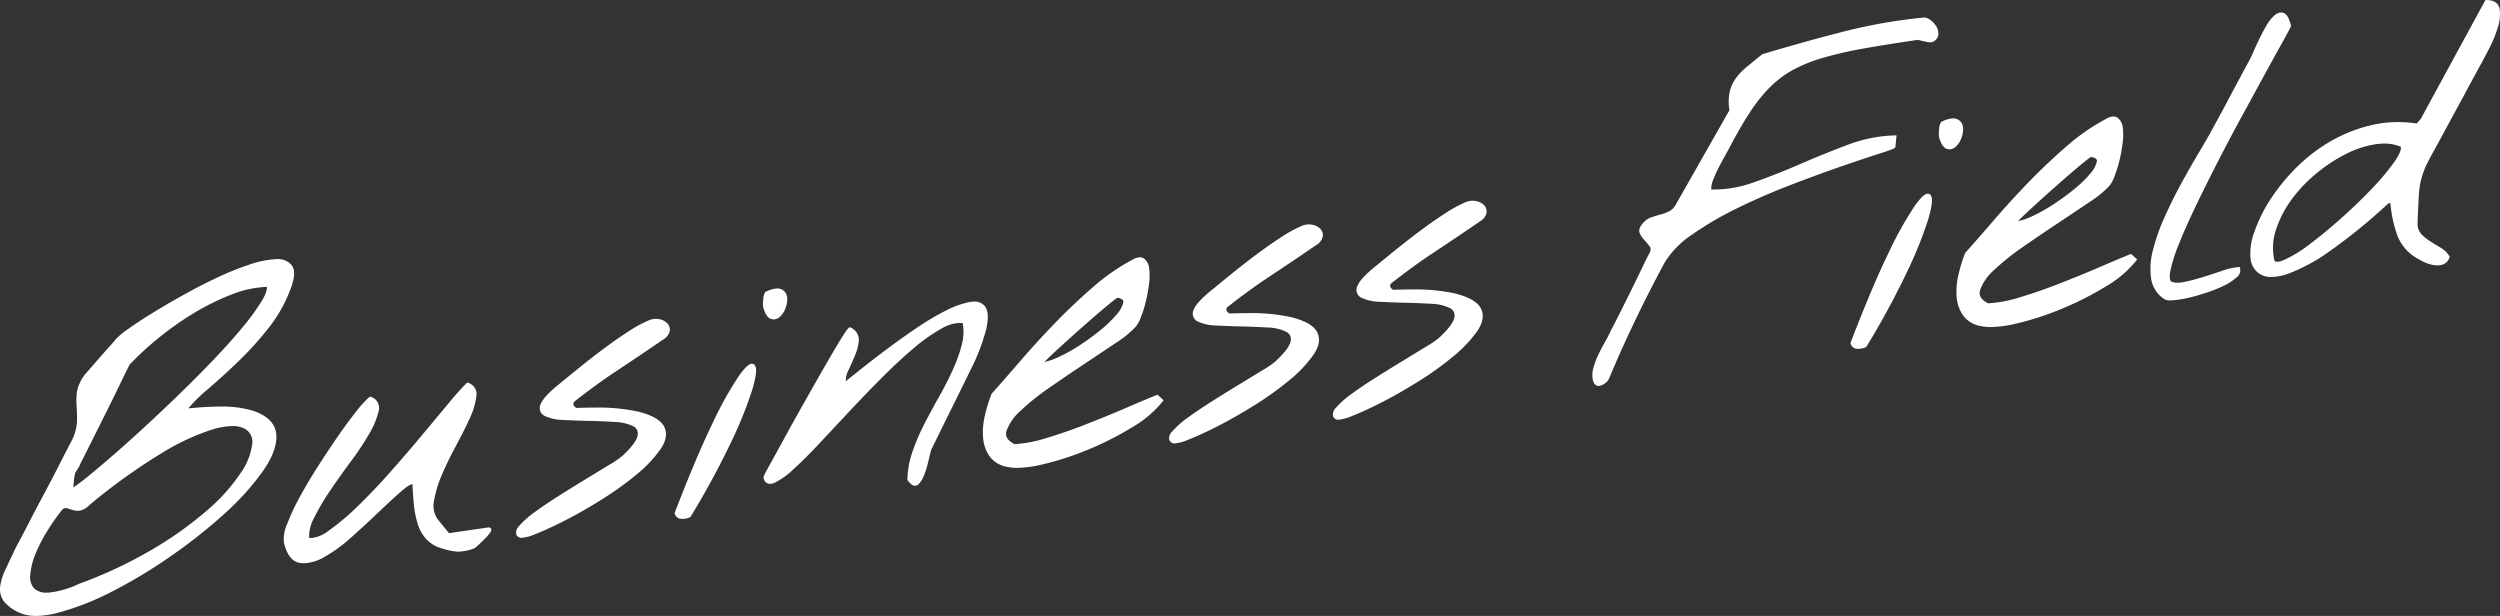
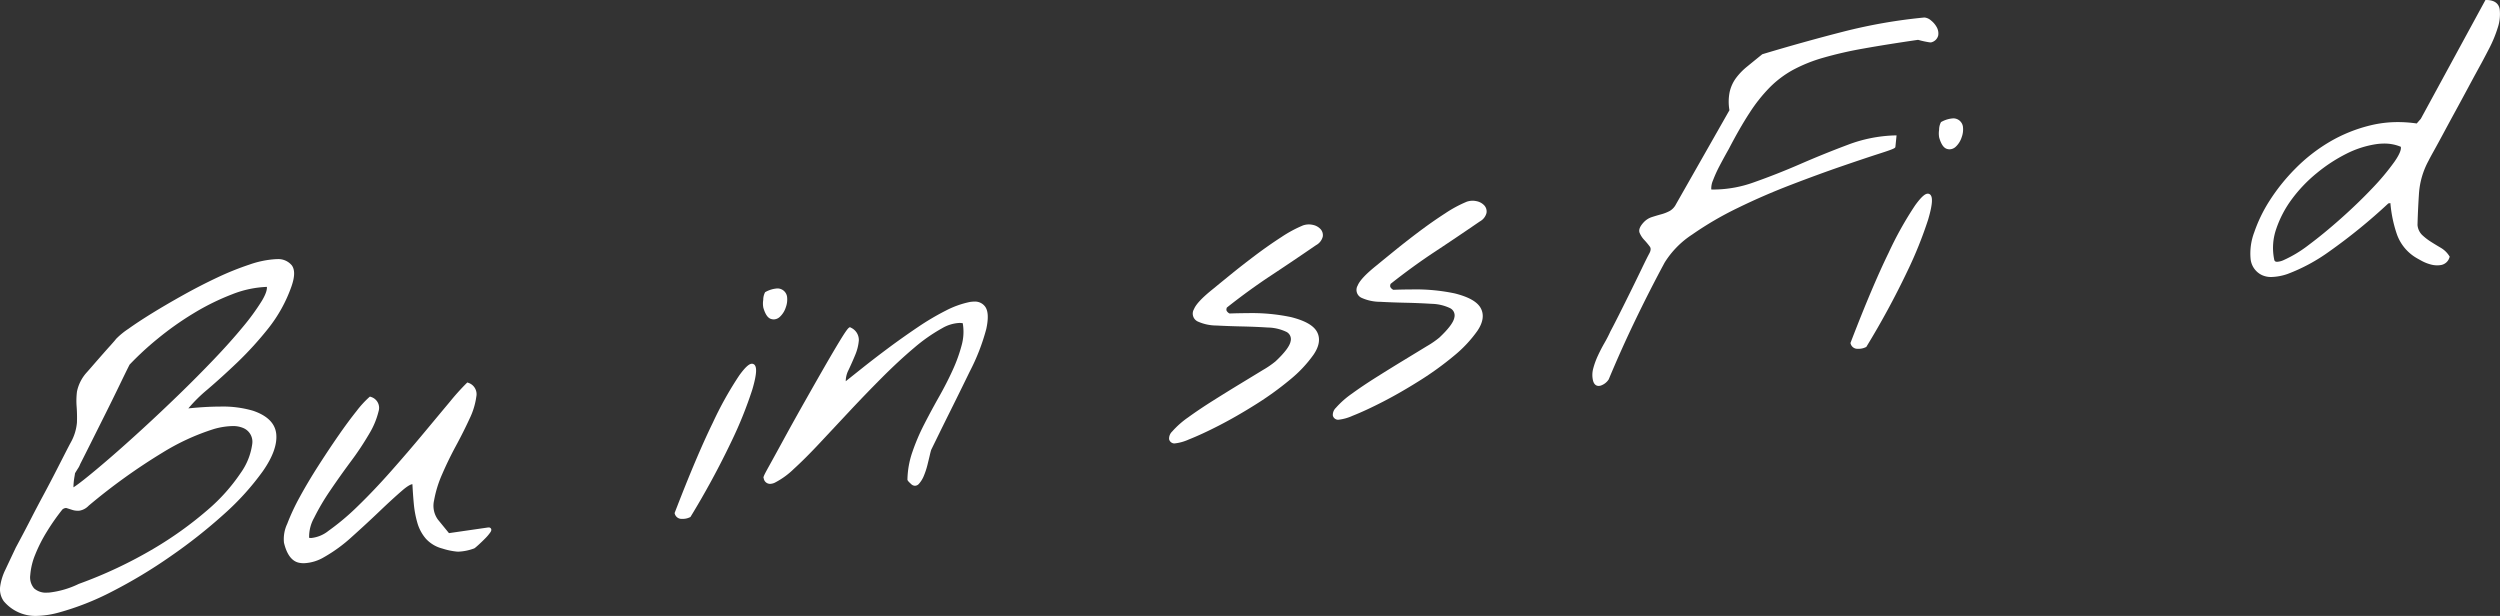
<svg xmlns="http://www.w3.org/2000/svg" width="566.343" height="139.529" viewBox="0 0 566.343 139.529">
  <rect x="0" y="0" width="566.343" height="139.529" fill="#333333" stroke="none" />
  <g id="グループ_27198" data-name="グループ 27198" transform="translate(-2344.079 -3169.589)">
    <path id="パス_4843" data-name="パス 4843" d="M2352.235,3381.845a9.35,9.35,0,0,1-7.311-3.345,4.684,4.684,0,0,1-.818-3.237,12.488,12.488,0,0,1,1.209-3.931q1.008-2.144,2.347-4.977c.224-.414.656-1.218,1.3-2.432s1.4-2.652,2.229-4.273c.816-1.593,1.731-3.334,2.72-5.173.972-1.808,1.885-3.544,2.712-5.16l2.187-4.272c.6-1.171,1.033-2.007,1.258-2.417a11.257,11.257,0,0,0,1.439-4.547,32.713,32.713,0,0,0-.066-3.63,16.759,16.759,0,0,1,.08-3.452,9.234,9.234,0,0,1,2.106-4.206c.219-.237.649-.724,1.3-1.477s1.373-1.577,2.134-2.446,1.473-1.67,2.134-2.4c.646-.719,1.037-1.177,1.163-1.361a16.994,16.994,0,0,1,2.817-2.307c1.483-1.063,3.309-2.264,5.428-3.57,2.1-1.293,4.473-2.679,7.056-4.118s5.158-2.761,7.66-3.936a65.235,65.235,0,0,1,7.271-2.926,21.833,21.833,0,0,1,5.933-1.226c.085,0,.167,0,.25,0a3.966,3.966,0,0,1,3.409,1.4c.729.995.7,2.574-.092,4.827a32.793,32.793,0,0,1-5.267,9.5,77.534,77.534,0,0,1-7,7.682c-2.391,2.283-4.687,4.363-6.825,6.183a33.512,33.512,0,0,0-4.25,4.214c2.661-.271,5.056-.408,7.134-.408a24.329,24.329,0,0,1,7.5.935c3.281,1.109,5.058,2.9,5.281,5.327.217,2.354-.8,5.168-3.036,8.366a59.343,59.343,0,0,1-8.751,9.687,119.128,119.128,0,0,1-12.153,9.6,113.408,113.408,0,0,1-13.267,7.986,61.485,61.485,0,0,1-12.14,4.775A20.7,20.7,0,0,1,2352.235,3381.845Zm5.992-24.128a48.525,48.525,0,0,0-3.529,5.033,33.7,33.7,0,0,0-2.656,5.238,15.245,15.245,0,0,0-1.108,4.594,3.854,3.854,0,0,0,.876,3.027,4.015,4.015,0,0,0,2.992.958c.112,0,.226,0,.343-.005a20.581,20.581,0,0,0,6.778-1.97,100.614,100.614,0,0,0,16.956-7.983,83.768,83.768,0,0,0,12.245-8.785,41.259,41.259,0,0,0,7.452-8.327,14.669,14.669,0,0,0,2.647-6.618,3.373,3.373,0,0,0-1.937-3.556,5.781,5.781,0,0,0-2.52-.487,16.553,16.553,0,0,0-4.207.66,51.742,51.742,0,0,0-11.735,5.4,134.519,134.519,0,0,0-16.654,11.975A3.736,3.736,0,0,1,2362.1,3358c-.139.012-.277.018-.413.018a3.9,3.9,0,0,1-1.214-.186q-.678-.217-1.272-.405a.634.634,0,0,0-.191-.029A1.419,1.419,0,0,0,2358.227,3357.716Zm2.847-8.193c-.023.19-.064.447-.123.784-.065.357-.118.737-.158,1.131s-.064.769-.07,1.118c0,.055,0,.108,0,.159.471-.3,1.233-.842,2.465-1.819,1.586-1.257,3.533-2.882,5.787-4.829s4.779-4.2,7.467-6.667,5.441-5.061,8.189-7.725,5.4-5.334,7.9-7.953,4.707-5.088,6.562-7.342a51.714,51.714,0,0,0,4.3-5.9c1-1.667,1.2-2.628,1.146-3.175a23.666,23.666,0,0,0-7.849,1.67,54.291,54.291,0,0,0-8.712,4.286,69.4,69.4,0,0,0-8.13,5.743,68.012,68.012,0,0,0-6.412,5.912c-.435.847-1.168,2.343-2.183,4.446-1.077,2.233-2.211,4.54-3.372,6.857l-3.409,6.813q-1.564,3.127-2.226,4.417a4.7,4.7,0,0,1-.584,1.108C2361.3,3349.144,2361.141,3349.406,2361.074,3349.523Z" transform="translate(0 -72.727)" fill="#fff" />
    <path id="パス_4844" data-name="パス 4844" d="M2492.53,3404.511a5.866,5.866,0,0,1-1-.085c-1.68-.291-2.863-1.821-3.515-4.549a8.047,8.047,0,0,1,.732-4.281,48.278,48.278,0,0,1,2.875-6.144c1.216-2.229,2.626-4.6,4.189-7.038,1.574-2.456,3.108-4.762,4.561-6.853,1.472-2.122,2.846-3.979,4.081-5.52a22.575,22.575,0,0,1,2.871-3.146l.168-.136.2.074a2.587,2.587,0,0,1,1.753,3.26,18,18,0,0,1-2.125,5.1,65.707,65.707,0,0,1-4.165,6.273c-1.634,2.2-3.214,4.432-4.7,6.625a51.369,51.369,0,0,0-3.628,6.165,8.728,8.728,0,0,0-1.115,4.5,2.679,2.679,0,0,0,.474.042,7.451,7.451,0,0,0,3.908-1.624,54.826,54.826,0,0,0,6.667-5.615c2.414-2.335,4.951-5.005,7.541-7.937,2.607-2.952,5.065-5.813,7.3-8.5q3.4-4.083,5.993-7.187a52.855,52.855,0,0,1,3.791-4.215l.17-.158.219.08a2.72,2.72,0,0,1,1.814,3.123,16.477,16.477,0,0,1-1.537,5.021c-.865,1.884-1.9,3.954-3.088,6.15s-2.238,4.368-3.144,6.474a25.685,25.685,0,0,0-1.809,5.905,5.333,5.333,0,0,0,.865,4.3l2.515,3.081,8.782-1.271a1.566,1.566,0,0,1,.2-.016.572.572,0,0,1,.549.286c.174.329-.075.7-.169.833a10.214,10.214,0,0,1-1.19,1.4c-.479.486-.991.978-1.52,1.459-.775.7-.914.782-1.026.8a11.478,11.478,0,0,1-3.476.705c-.14,0-.274-.005-.4-.016a15.444,15.444,0,0,1-3.26-.693,7.594,7.594,0,0,1-3.734-2.236,9.541,9.541,0,0,1-1.921-3.6,22.9,22.9,0,0,1-.808-4.367c-.133-1.456-.236-2.925-.309-4.371-.28.019-.937.246-2.344,1.461-1.458,1.261-3.179,2.836-5.112,4.684s-4.024,3.78-6.252,5.776a34.341,34.341,0,0,1-6.373,4.645A9.649,9.649,0,0,1,2492.53,3404.511Z" transform="translate(-79.603 -107.333)" fill="#fff" />
-     <path id="パス_4845" data-name="パス 4845" d="M2607.043,3380.93a1.135,1.135,0,0,1-.628-.151,1.2,1.2,0,0,1-.617-.831,2.214,2.214,0,0,1,.686-1.708,20.284,20.284,0,0,1,3.636-3.218c1.6-1.167,3.5-2.439,5.623-3.78s4.2-2.621,6.138-3.8q2.945-1.789,5.189-3.16a20.333,20.333,0,0,0,2.862-1.965c2.063-1.94,3.2-3.461,3.394-4.526a1.845,1.845,0,0,0-1-2.157,10.26,10.26,0,0,0-4.171-.964c-1.881-.119-3.845-.2-5.838-.242s-3.934-.112-5.784-.212a10.342,10.342,0,0,1-4.241-.91,1.972,1.972,0,0,1-.859-2.787c.457-1.133,1.891-2.649,4.385-4.636q1.334-1.1,3.919-3.2c1.713-1.393,3.592-2.861,5.585-4.361s3.984-2.892,5.925-4.143a28.307,28.307,0,0,1,4.9-2.643,4.208,4.208,0,0,1,1.322-.22,4.049,4.049,0,0,1,.88.1,3.268,3.268,0,0,1,1.738.937,2.023,2.023,0,0,1,.521,1.753,3.039,3.039,0,0,1-1.516,1.909c-3.536,2.427-7.007,4.766-10.312,6.949-3.242,2.141-6.569,4.556-9.89,7.184-.205.522-.051.744,0,.818a1.494,1.494,0,0,0,.61.529c1.412-.052,2.76-.078,4.008-.078a42.861,42.861,0,0,1,9.931.9c3.192.808,5.118,1.912,5.89,3.375.778,1.481.506,3.211-.81,5.143a28.831,28.831,0,0,1-5.329,5.657,70.733,70.733,0,0,1-7.758,5.6c-2.871,1.809-5.655,3.408-8.274,4.755s-4.946,2.424-6.894,3.19A10.442,10.442,0,0,1,2607.043,3380.93Z" transform="translate(-144.812 -89.491)" fill="#fff" />
    <path id="パス_4846" data-name="パス 4846" d="M2688.04,3368.088c-.067,0-.136,0-.206,0a1.581,1.581,0,0,1-1.571-1.185l-.037-.125.046-.121c3.245-8.445,6.138-15.282,8.6-20.322a79.413,79.413,0,0,1,6.033-10.79c1.677-2.3,2.405-2.6,2.852-2.6a.8.8,0,0,1,.674.372c.3.458.572,1.524-.607,5.506a91.96,91.96,0,0,1-4.706,11.688,187.778,187.778,0,0,1-9.243,17.054l-.055.093-.1.049A3.648,3.648,0,0,1,2688.04,3368.088Zm20.638-45.191a2.044,2.044,0,0,1-.614-.1c-.733-.229-1.3-1.061-1.731-2.542a5.057,5.057,0,0,1-.023-1.779,3.669,3.669,0,0,1,.392-1.679l.056-.083.09-.043a6.359,6.359,0,0,1,2.653-.785,2.2,2.2,0,0,1,2.2,1.854,5.09,5.09,0,0,1-.29,2.45,5,5,0,0,1-1.31,2.1A2.09,2.09,0,0,1,2708.678,3322.9Z" transform="translate(-189.327 -80.954)" fill="#fff" />
    <path id="パス_4847" data-name="パス 4847" d="M2765.621,3364.286a1.28,1.28,0,0,1-.864-.385c-.592-.54-.75-.745-.81-.9l-.027-.069v-.074a20.176,20.176,0,0,1,1.121-6.232,46.878,46.878,0,0,1,2.668-6.253c1.04-2.032,2.168-4.126,3.355-6.227,1.168-2.065,2.211-4.1,3.1-6.059a34.878,34.878,0,0,0,2.053-5.694,11.422,11.422,0,0,0,.232-4.93,4.463,4.463,0,0,0-.749-.063,8.534,8.534,0,0,0-3.905,1.187,38.358,38.358,0,0,0-6.4,4.483c-2.281,1.921-4.7,4.162-7.191,6.658s-4.964,5.061-7.342,7.6l-6.838,7.309c-2.159,2.307-4.12,4.264-5.829,5.817a17.891,17.891,0,0,1-4.317,3.13,2.663,2.663,0,0,1-1.078.269,1.45,1.45,0,0,1-1.442-1.274c-.152-.205-.023-.532,1.275-2.872q1.339-2.42,3.333-6.072c1.313-2.408,2.793-5.071,4.4-7.916s3.115-5.5,4.537-7.978c1.4-2.436,2.646-4.562,3.714-6.318,1.431-2.35,1.852-2.811,2.075-2.952l.2-.124.2.117a3.066,3.066,0,0,1,1.817,2.892,10.829,10.829,0,0,1-.835,3.326c-.467,1.134-.985,2.3-1.541,3.468a5.533,5.533,0,0,0-.59,2.456q1.437-1.148,3.7-2.95c1.822-1.451,3.811-2.979,5.909-4.543s4.342-3.153,6.632-4.7a58.057,58.057,0,0,1,6.437-3.814,20.8,20.8,0,0,1,5.338-1.928,6.021,6.021,0,0,1,1.089-.107,2.841,2.841,0,0,1,2.492,1.165c.682.98.76,2.631.238,5.045a47.221,47.221,0,0,1-3.763,9.672q-.3.619-1.363,2.789l-.241.491q-1.273,2.6-2.759,5.584t-2.758,5.58q-1.249,2.55-1.592,3.253c-.081.252-.2.694-.34,1.314q-.232.991-.527,2.173a16.788,16.788,0,0,1-.775,2.346,6.234,6.234,0,0,1-1.127,1.857A1.238,1.238,0,0,1,2765.621,3364.286Z" transform="translate(-214.271 -84.652)" fill="#fff" />
-     <path id="パス_4848" data-name="パス 4848" d="M2850.372,3347.785a10.641,10.641,0,0,1-2.267-.22,6.2,6.2,0,0,1-4-2.38,8.427,8.427,0,0,1-1.469-4.118,16.051,16.051,0,0,1,.363-4.942,33.714,33.714,0,0,1,1.531-5.05l.025-.063.044-.051c1.966-2.209,4.218-4.782,6.694-7.647s5.122-5.747,7.855-8.561,5.611-5.525,8.512-8.026a46.657,46.657,0,0,1,8.8-6.085,3.525,3.525,0,0,1,1.7-.553,1.592,1.592,0,0,1,.961.3,3.242,3.242,0,0,1,1.135,2.246,13.331,13.331,0,0,1-.033,3.471,35.3,35.3,0,0,1-.7,3.871,28.175,28.175,0,0,1-1.062,3.472,8.834,8.834,0,0,1-1.157,2.262,22.4,22.4,0,0,1-4.531,3.72c-2.119,1.434-4.542,3.054-7.2,4.816-2.63,1.743-5.291,3.549-7.908,5.368a54.634,54.634,0,0,0-6.542,5.234,11.27,11.27,0,0,0-3.183,4.539c-.375,1.242.221,2.232,1.822,3.023a29.017,29.017,0,0,0,7.188-1.368c2.912-.874,5.931-1.92,8.974-3.111s6.037-2.416,8.915-3.65c2.825-1.213,5.2-2.214,7.065-2.979l.219-.089,1.4,1.25-.21.28a25.115,25.115,0,0,1-7.012,5.913,70.889,70.889,0,0,1-10.042,5.064,65.88,65.88,0,0,1-10.31,3.319A25.912,25.912,0,0,1,2850.372,3347.785Zm22.685-38.532a12.923,12.923,0,0,0-1.2.889c-.881.7-1.989,1.62-3.293,2.74-1.327,1.143-2.751,2.388-4.232,3.7-1.507,1.338-2.9,2.593-4.147,3.733s-2.315,2.146-3.142,2.949c-.209.2-.376.368-.51.5a11.231,11.231,0,0,0,2.744-.871,35.457,35.457,0,0,0,4.868-2.638,53.892,53.892,0,0,0,4.936-3.558,26.853,26.853,0,0,0,3.787-3.639,6.251,6.251,0,0,0,1.532-2.771C2874.427,3310.067,2874.507,3309.479,2873.057,3309.253Z" transform="translate(-275.844 -72.212)" fill="#fff" />
    <path id="パス_4849" data-name="パス 4849" d="M2938.253,3333.025a1.131,1.131,0,0,1-.628-.151,1.2,1.2,0,0,1-.617-.831,2.21,2.21,0,0,1,.687-1.708,20.269,20.269,0,0,1,3.635-3.217c1.6-1.164,3.49-2.436,5.623-3.78s4.2-2.621,6.138-3.8q2.946-1.789,5.189-3.16a20.193,20.193,0,0,0,2.861-1.966c2.064-1.939,3.206-3.462,3.394-4.525a1.843,1.843,0,0,0-1-2.157,10.237,10.237,0,0,0-4.171-.964c-1.878-.12-3.842-.2-5.838-.244s-3.93-.111-5.784-.21a10.373,10.373,0,0,1-4.242-.91,1.972,1.972,0,0,1-.859-2.788c.456-1.132,1.891-2.648,4.385-4.636q1.334-1.1,3.919-3.2c1.714-1.394,3.593-2.86,5.585-4.361s3.988-2.894,5.924-4.143a28.29,28.29,0,0,1,4.9-2.643,4.2,4.2,0,0,1,1.322-.22,4.066,4.066,0,0,1,.881.1,3.274,3.274,0,0,1,1.737.937,2.027,2.027,0,0,1,.521,1.753,3.045,3.045,0,0,1-1.517,1.909c-3.566,2.447-7.037,4.786-10.313,6.948-3.247,2.144-6.573,4.56-9.888,7.184-.207.522-.052.744,0,.819a1.5,1.5,0,0,0,.61.529c1.412-.052,2.76-.079,4.007-.079a42.887,42.887,0,0,1,9.932.9c3.191.809,5.118,1.912,5.89,3.376.777,1.481.505,3.211-.81,5.141a28.793,28.793,0,0,1-5.329,5.657,70.742,70.742,0,0,1-7.757,5.6c-2.87,1.808-5.654,3.408-8.274,4.755s-4.946,2.425-6.894,3.19A10.408,10.408,0,0,1,2938.253,3333.025Z" transform="translate(-328.086 -62.982)" fill="#fff" />
    <path id="パス_4850" data-name="パス 4850" d="M3021.3,3321.013a1.131,1.131,0,0,1-.628-.152,1.2,1.2,0,0,1-.617-.831,2.212,2.212,0,0,1,.686-1.708,20.275,20.275,0,0,1,3.636-3.218c1.61-1.172,3.5-2.443,5.623-3.779s4.2-2.621,6.138-3.8q2.944-1.789,5.189-3.16a20.277,20.277,0,0,0,2.861-1.965c2.064-1.94,3.206-3.462,3.395-4.526a1.844,1.844,0,0,0-1-2.157,10.23,10.23,0,0,0-4.17-.965c-1.878-.118-3.843-.2-5.838-.243s-3.936-.112-5.785-.212a10.33,10.33,0,0,1-4.241-.91,1.971,1.971,0,0,1-.859-2.787c.456-1.131,1.89-2.647,4.385-4.636q1.334-1.1,3.919-3.2c1.721-1.4,3.6-2.867,5.585-4.361s3.988-2.894,5.925-4.143a28.248,28.248,0,0,1,4.9-2.643,4.2,4.2,0,0,1,1.322-.22,4.028,4.028,0,0,1,.88.1,3.263,3.263,0,0,1,1.738.937,2.024,2.024,0,0,1,.521,1.753,3.044,3.044,0,0,1-1.517,1.91c-3.572,2.451-7.042,4.79-10.313,6.947-3.244,2.143-6.57,4.56-9.888,7.185-.206.522-.052.744,0,.819a1.506,1.506,0,0,0,.611.529c1.412-.052,2.759-.079,4.007-.079a42.86,42.86,0,0,1,9.932.9c3.191.808,5.118,1.911,5.89,3.375.778,1.482.505,3.211-.81,5.143a28.812,28.812,0,0,1-5.33,5.657,70.814,70.814,0,0,1-7.756,5.6c-2.868,1.806-5.652,3.407-8.274,4.754s-4.945,2.425-6.894,3.191A10.43,10.43,0,0,1,3021.3,3321.013Z" transform="translate(-374.042 -56.336)" fill="#fff" />
    <path id="パス_4851" data-name="パス 4851" d="M3153.12,3261.916c-.421,0-.981-.2-1.255-1.162a5.518,5.518,0,0,1,.041-2.8,17.545,17.545,0,0,1,1.056-2.894c.452-.981.953-1.95,1.488-2.881.521-.9.974-1.786,1.348-2.619.362-.666.949-1.8,1.808-3.5q1.259-2.5,2.639-5.289c.949-1.922,1.8-3.666,2.6-5.329.828-1.723,1.406-2.882,1.769-3.546.529-.969.2-1.41.094-1.555a17.193,17.193,0,0,0-1.224-1.469,5.357,5.357,0,0,1-1.064-1.608c-.275-.671.032-1.469.939-2.438a4.339,4.339,0,0,1,1.845-1.163c.678-.221,1.384-.432,2.1-.625a9.08,9.08,0,0,0,1.929-.758,3.644,3.644,0,0,0,1.421-1.53l12.106-21.292a11.186,11.186,0,0,1,.044-4.107,8.511,8.511,0,0,1,1.422-3.154,14.426,14.426,0,0,1,2.515-2.606q1.482-1.214,3.4-2.765l.058-.047.071-.021c6.191-1.86,12.349-3.578,18.3-5.1a120.392,120.392,0,0,1,18.327-3.2l.023,0h.024a2.624,2.624,0,0,1,1.48.672,4.992,4.992,0,0,1,1.274,1.488,2.9,2.9,0,0,1,.362,1.879,2.111,2.111,0,0,1-1.557,1.58l-.04.015-.067.01h-.06a3.4,3.4,0,0,1-.552-.069c-.291-.049-.611-.11-.96-.184s-.682-.151-.968-.234a2.532,2.532,0,0,0-.4-.093c-4.673.679-8.84,1.343-12.345,1.97a87.909,87.909,0,0,0-9.168,2.1,34.529,34.529,0,0,0-6.787,2.735,23.118,23.118,0,0,0-5.231,3.932,35.962,35.962,0,0,0-4.576,5.746c-1.473,2.254-3.061,5.013-4.717,8.2-.771,1.36-1.492,2.686-2.155,3.95a29.458,29.458,0,0,0-1.451,3.216,4.626,4.626,0,0,0-.383,2.048c.216.006.433.009.65.009a27.185,27.185,0,0,0,9.033-1.645c3.472-1.226,7.016-2.623,10.533-4.154,3.538-1.539,7.13-2.993,10.678-4.322a32.433,32.433,0,0,1,10.65-2.139l.43-.009-.258,2.551c-.029.3-.042.432-3.636,1.583-2.218.712-5.1,1.68-8.577,2.876s-7.337,2.613-11.471,4.2-8.185,3.35-12.041,5.233a75.254,75.254,0,0,0-10.3,6.013,20.533,20.533,0,0,0-6.244,6.34c-2.281,4.229-4.525,8.633-6.668,13.085-2.135,4.435-4.151,8.927-5.994,13.353l-.015.036-.022.031a3.433,3.433,0,0,1-1.766,1.375A1.625,1.625,0,0,1,3153.12,3261.916Z" transform="translate(-446.897 -4.903)" fill="#fff" />
    <path id="パス_4852" data-name="パス 4852" d="M3284.425,3281.828c-.068,0-.137,0-.206,0a1.583,1.583,0,0,1-1.573-1.185l-.037-.124.046-.121c3.246-8.448,6.14-15.286,8.6-20.322a79.432,79.432,0,0,1,6.033-10.79c1.677-2.3,2.4-2.6,2.85-2.6a.8.8,0,0,1,.675.373c.3.457.571,1.523-.606,5.506a92.189,92.189,0,0,1-4.706,11.687,187.711,187.711,0,0,1-9.243,17.054l-.055.093-.1.05A3.65,3.65,0,0,1,3284.425,3281.828Zm20.637-45.191a2.056,2.056,0,0,1-.613-.1c-.733-.231-1.3-1.062-1.731-2.543a5.081,5.081,0,0,1-.024-1.779,3.7,3.7,0,0,1,.393-1.68l.057-.083.089-.044a6.368,6.368,0,0,1,2.653-.784,2.2,2.2,0,0,1,2.2,1.853,5.1,5.1,0,0,1-.29,2.451,5.023,5.023,0,0,1-1.31,2.1A2.092,2.092,0,0,1,3305.062,3236.637Z" transform="translate(-519.334 -33.222)" fill="#fff" />
-     <path id="パス_4853" data-name="パス 4853" d="M3344.153,3276.366a10.648,10.648,0,0,1-2.268-.22,6.2,6.2,0,0,1-4-2.38,8.418,8.418,0,0,1-1.468-4.118,15.966,15.966,0,0,1,.363-4.943,33.422,33.422,0,0,1,1.532-5.049l.024-.063.045-.05c2-2.253,4.256-4.827,6.692-7.647,2.485-2.875,5.129-5.755,7.857-8.561s5.6-5.518,8.511-8.025a46.626,46.626,0,0,1,8.8-6.085,3.531,3.531,0,0,1,1.705-.553,1.587,1.587,0,0,1,.961.3,3.231,3.231,0,0,1,1.134,2.246,13.343,13.343,0,0,1-.032,3.471,35.117,35.117,0,0,1-.7,3.871,27.728,27.728,0,0,1-1.062,3.473,8.826,8.826,0,0,1-1.155,2.261,22.784,22.784,0,0,1-4.532,3.72c-2.15,1.454-4.575,3.075-7.2,4.817s-5.292,3.549-7.909,5.369a54.491,54.491,0,0,0-6.541,5.234,11.262,11.262,0,0,0-3.183,4.538c-.376,1.242.219,2.231,1.82,3.023a28.974,28.974,0,0,0,7.188-1.367c2.915-.875,5.934-1.922,8.976-3.112s6.036-2.415,8.915-3.649c2.818-1.211,5.195-2.213,7.064-2.979l.219-.09,1.4,1.251-.21.279a25.093,25.093,0,0,1-7.012,5.914,70.827,70.827,0,0,1-10.041,5.064,65.787,65.787,0,0,1-10.311,3.32A25.927,25.927,0,0,1,3344.153,3276.366Zm22.684-38.532a12.458,12.458,0,0,0-1.2.888c-.89.705-2,1.627-3.294,2.742-1.336,1.149-2.76,2.394-4.231,3.7-1.5,1.33-2.893,2.586-4.147,3.733s-2.316,2.147-3.143,2.95c-.209.2-.376.368-.509.5a11.318,11.318,0,0,0,2.743-.871,35.668,35.668,0,0,0,4.869-2.639,54.094,54.094,0,0,0,4.936-3.558,26.8,26.8,0,0,0,3.785-3.639,6.244,6.244,0,0,0,1.532-2.772C3368.207,3238.648,3368.288,3238.06,3366.837,3237.834Z" transform="translate(-549.076 -32.692)" fill="#fff" />
-     <path id="パス_4854" data-name="パス 4854" d="M3439.318,3241.139a2.788,2.788,0,0,1-1.377-.259,6.632,6.632,0,0,1-3.028-4.675,16.338,16.338,0,0,1,.432-6.534,44.725,44.725,0,0,1,2.659-7.492c1.168-2.592,2.433-5.14,3.759-7.57s2.617-4.7,3.847-6.751,2.205-3.742,2.918-5.047l1.562-2.863c.813-1.49,1.7-3.147,2.646-4.925s1.825-3.432,2.654-4.978,1.351-2.516,1.567-2.912a17.532,17.532,0,0,0,.925-1.881c.4-.913.866-1.918,1.411-3.075.522-1.11,1.095-2.2,1.7-3.229a9.269,9.269,0,0,1,1.9-2.406,2.292,2.292,0,0,1,1.457-.622,1.656,1.656,0,0,1,.647.133c.664.284,1.168,1.168,1.589,2.784l.034.132-.058.124c-.307.664-1,1.962-2.123,3.968-1.066,1.9-2.349,4.23-3.92,7.11l-5.009,9.181c-1.836,3.367-3.641,6.776-5.364,10.134s-3.4,6.714-4.95,9.937c-1.542,3.2-2.855,6.136-3.9,8.726a35.7,35.7,0,0,0-2.028,6.317c-.266,1.4-.156,2.27.308,2.453a3.6,3.6,0,0,0,1.318.217,8.146,8.146,0,0,0,1.664-.2c1.327-.28,2.726-.649,4.159-1.1,1.393-.434,2.825-.9,4.256-1.387a15.983,15.983,0,0,1,3.685-.857l.294-.025.1.278a1.974,1.974,0,0,1-.8,2.094,11.451,11.451,0,0,1-2.725,1.808,30.132,30.132,0,0,1-3.847,1.57c-1.431.481-2.81.881-4.1,1.189a23.356,23.356,0,0,1-3.451.591C3439.829,3241.126,3439.558,3241.139,3439.318,3241.139Z" transform="translate(-603.522 -3.503)" fill="#fff" />
    <path id="パス_4855" data-name="パス 4855" d="M3490.169,3232.339a4.867,4.867,0,0,1-2.262-.491,4.557,4.557,0,0,1-2.451-3.641,13.53,13.53,0,0,1,.821-5.971,33.159,33.159,0,0,1,3.476-7.173,43.588,43.588,0,0,1,5.775-7.21,38.054,38.054,0,0,1,7.75-6.081,34.2,34.2,0,0,1,9.346-3.789,26.208,26.208,0,0,1,6.213-.736,29.924,29.924,0,0,1,4.255.313l.928-1.061,14.64-26.909.229,0c2.223.021,2.857,1.167,3,2.126a9.711,9.711,0,0,1-.468,4.234,28.374,28.374,0,0,1-1.885,4.559c-.75,1.449-1.317,2.528-1.686,3.206l-1.241,2.271q-.915,1.678-2.156,3.992t-2.646,4.886q-1.4,2.567-2.642,4.881c-.86,1.6-1.583,2.927-2.21,4.053-.638,1.143-1.033,1.88-1.177,2.192a18.022,18.022,0,0,0-2.167,7.322c-.167,2.507-.281,4.94-.34,7.235a3.6,3.6,0,0,0,1.031,2.257,13.13,13.13,0,0,0,2.018,1.564c.7.445,1.452.9,2.222,1.354a5.6,5.6,0,0,1,1.928,1.865l.1.16-.068.177a2.428,2.428,0,0,1-1.835,1.69,5.191,5.191,0,0,1-.947.087,5.513,5.513,0,0,1-1.4-.187,9.2,9.2,0,0,1-2.112-.833q-.923-.505-1.173-.656a10.128,10.128,0,0,1-4.462-5.445,29.061,29.061,0,0,1-1.444-6.981l-.465.068a127.4,127.4,0,0,1-13.392,10.9,40.543,40.543,0,0,1-9.424,5.079A12.094,12.094,0,0,1,3490.169,3232.339Zm25.566-30.228a13.135,13.135,0,0,0-1.873.141,22.329,22.329,0,0,0-6.736,2.183,35.977,35.977,0,0,0-6.7,4.388,32.635,32.635,0,0,0-5.627,5.891,24.5,24.5,0,0,0-3.533,6.734,13.047,13.047,0,0,0-.479,6.83c.06.452.25.617.684.617a4.06,4.06,0,0,0,1.424-.361,27.919,27.919,0,0,0,5.758-3.48c2.264-1.683,4.718-3.7,7.295-5.993s4.966-4.6,7.077-6.824a53.941,53.941,0,0,0,5.056-6.056c1.384-1.99,1.506-2.922,1.406-3.341A9.543,9.543,0,0,0,3515.735,3202.112Z" transform="translate(-631.536 0)" fill="#fff" />
  </g>
</svg>